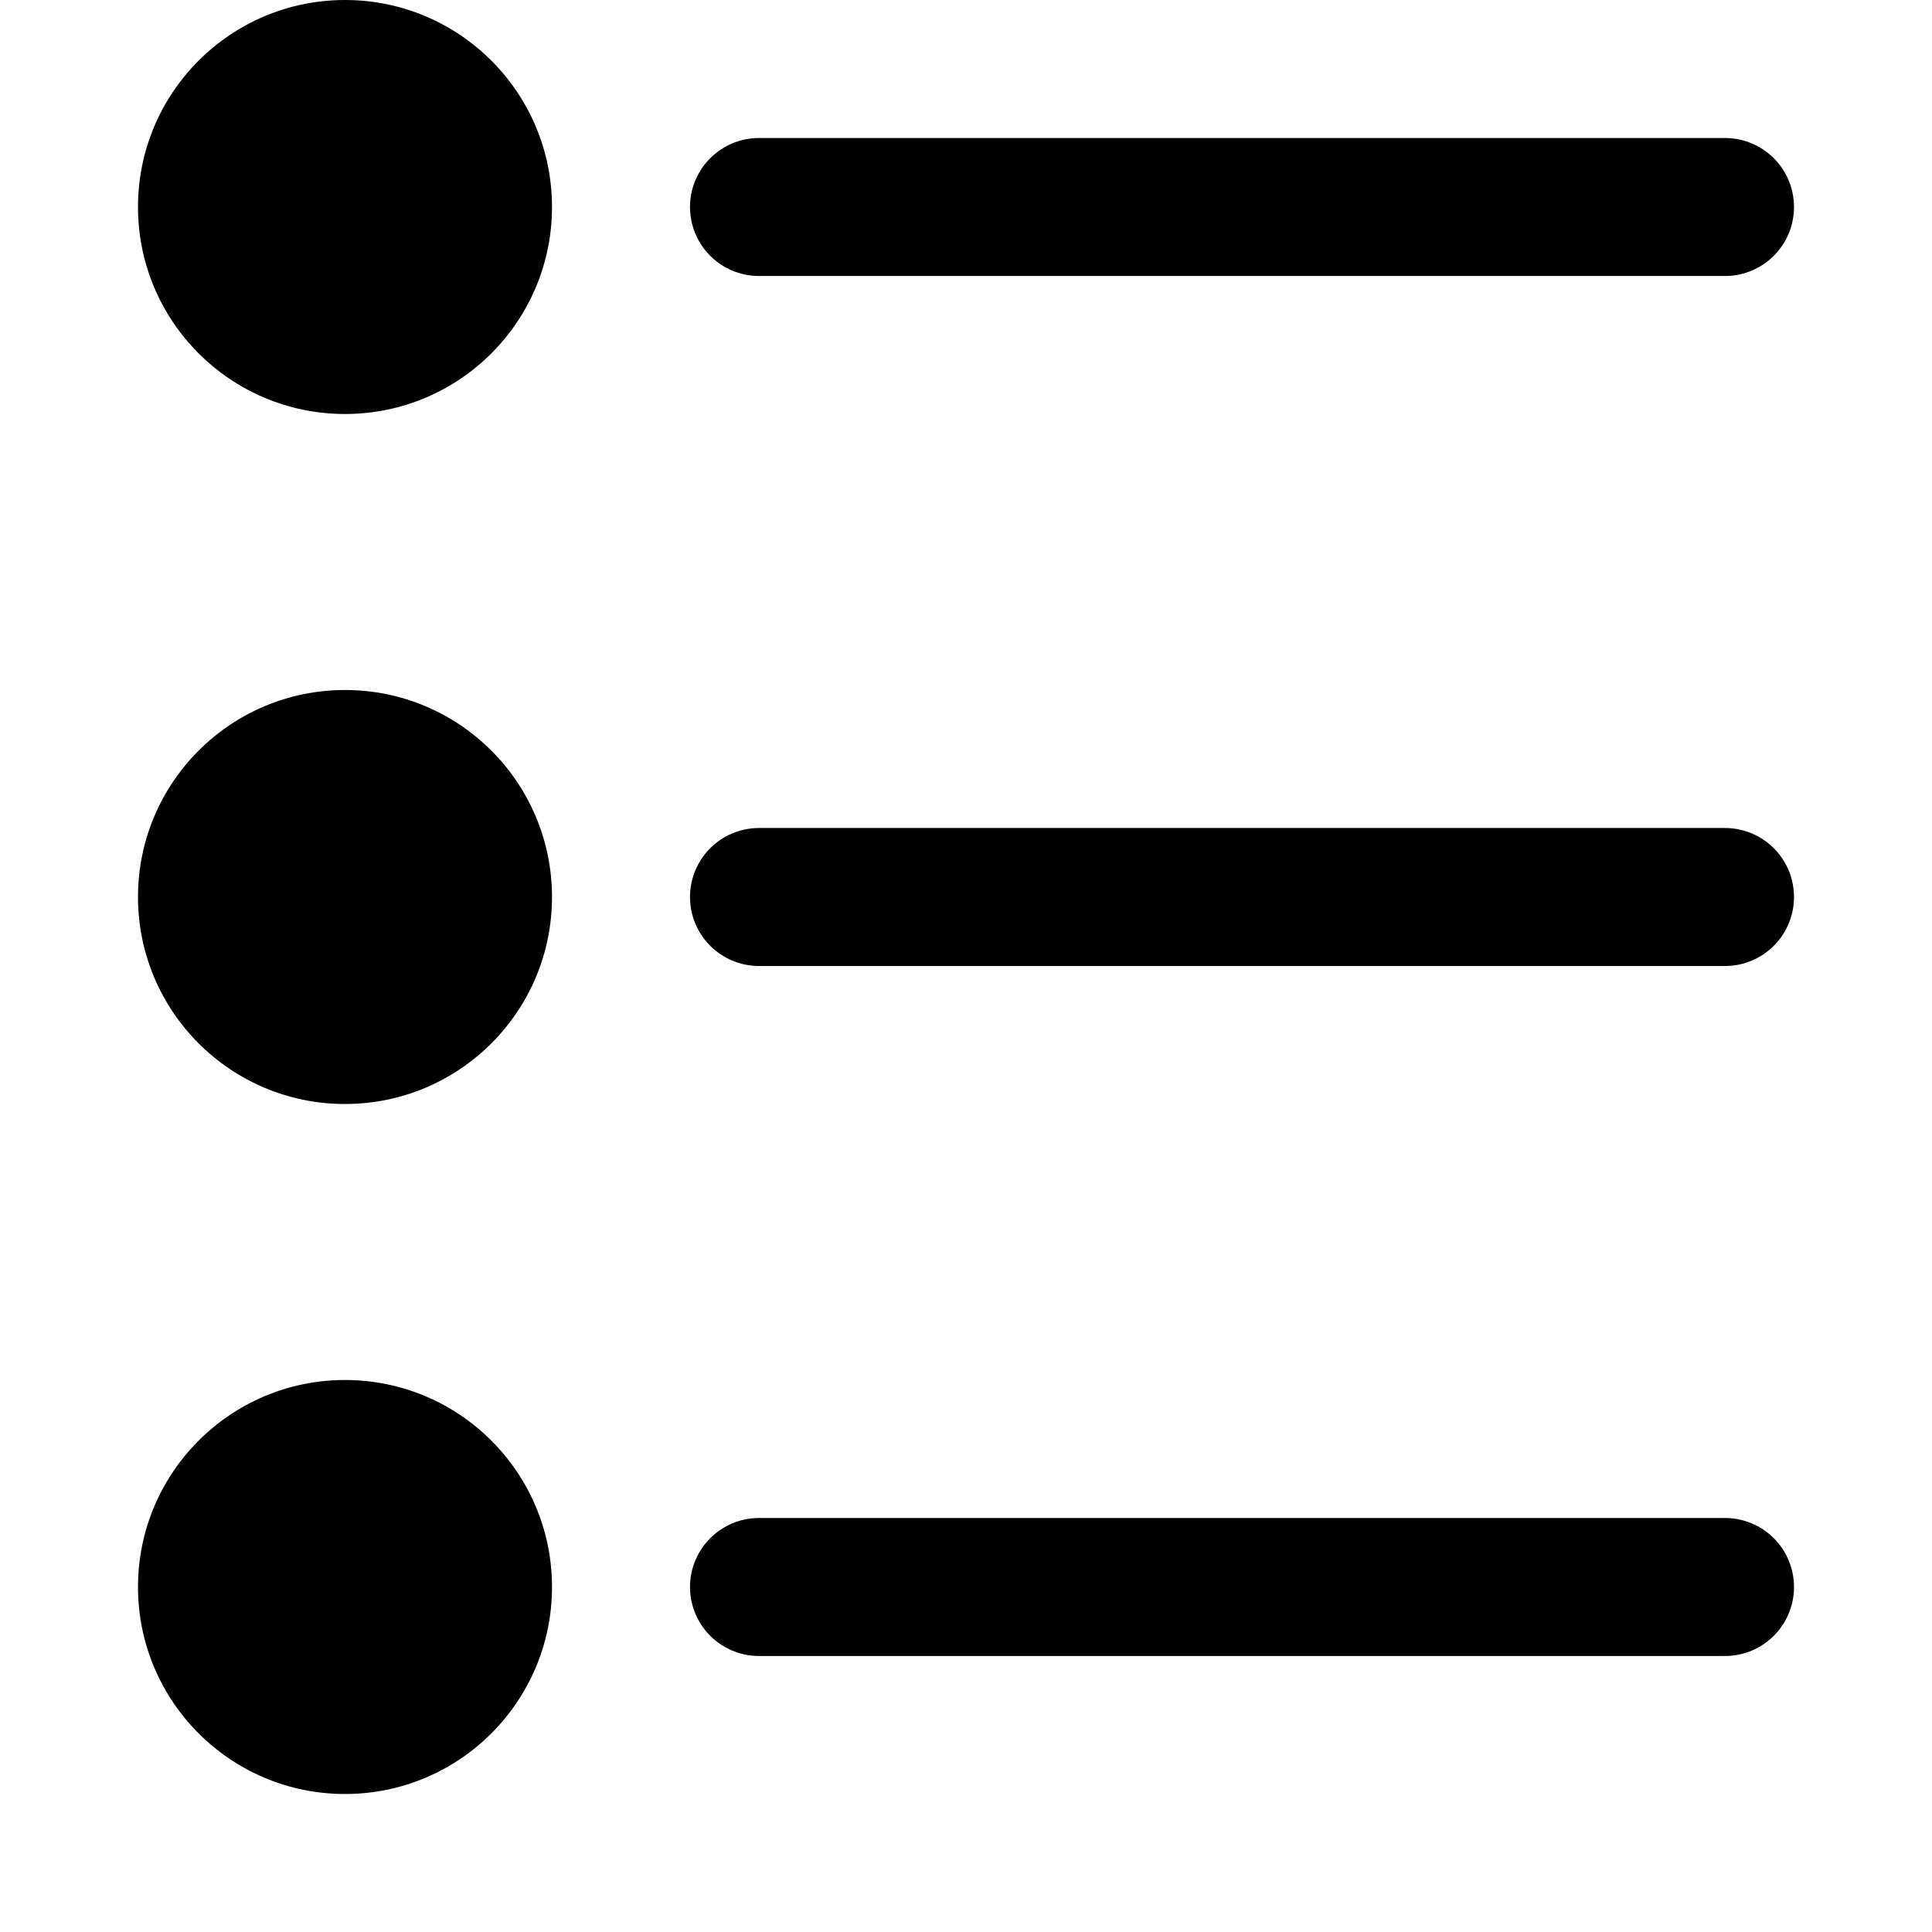
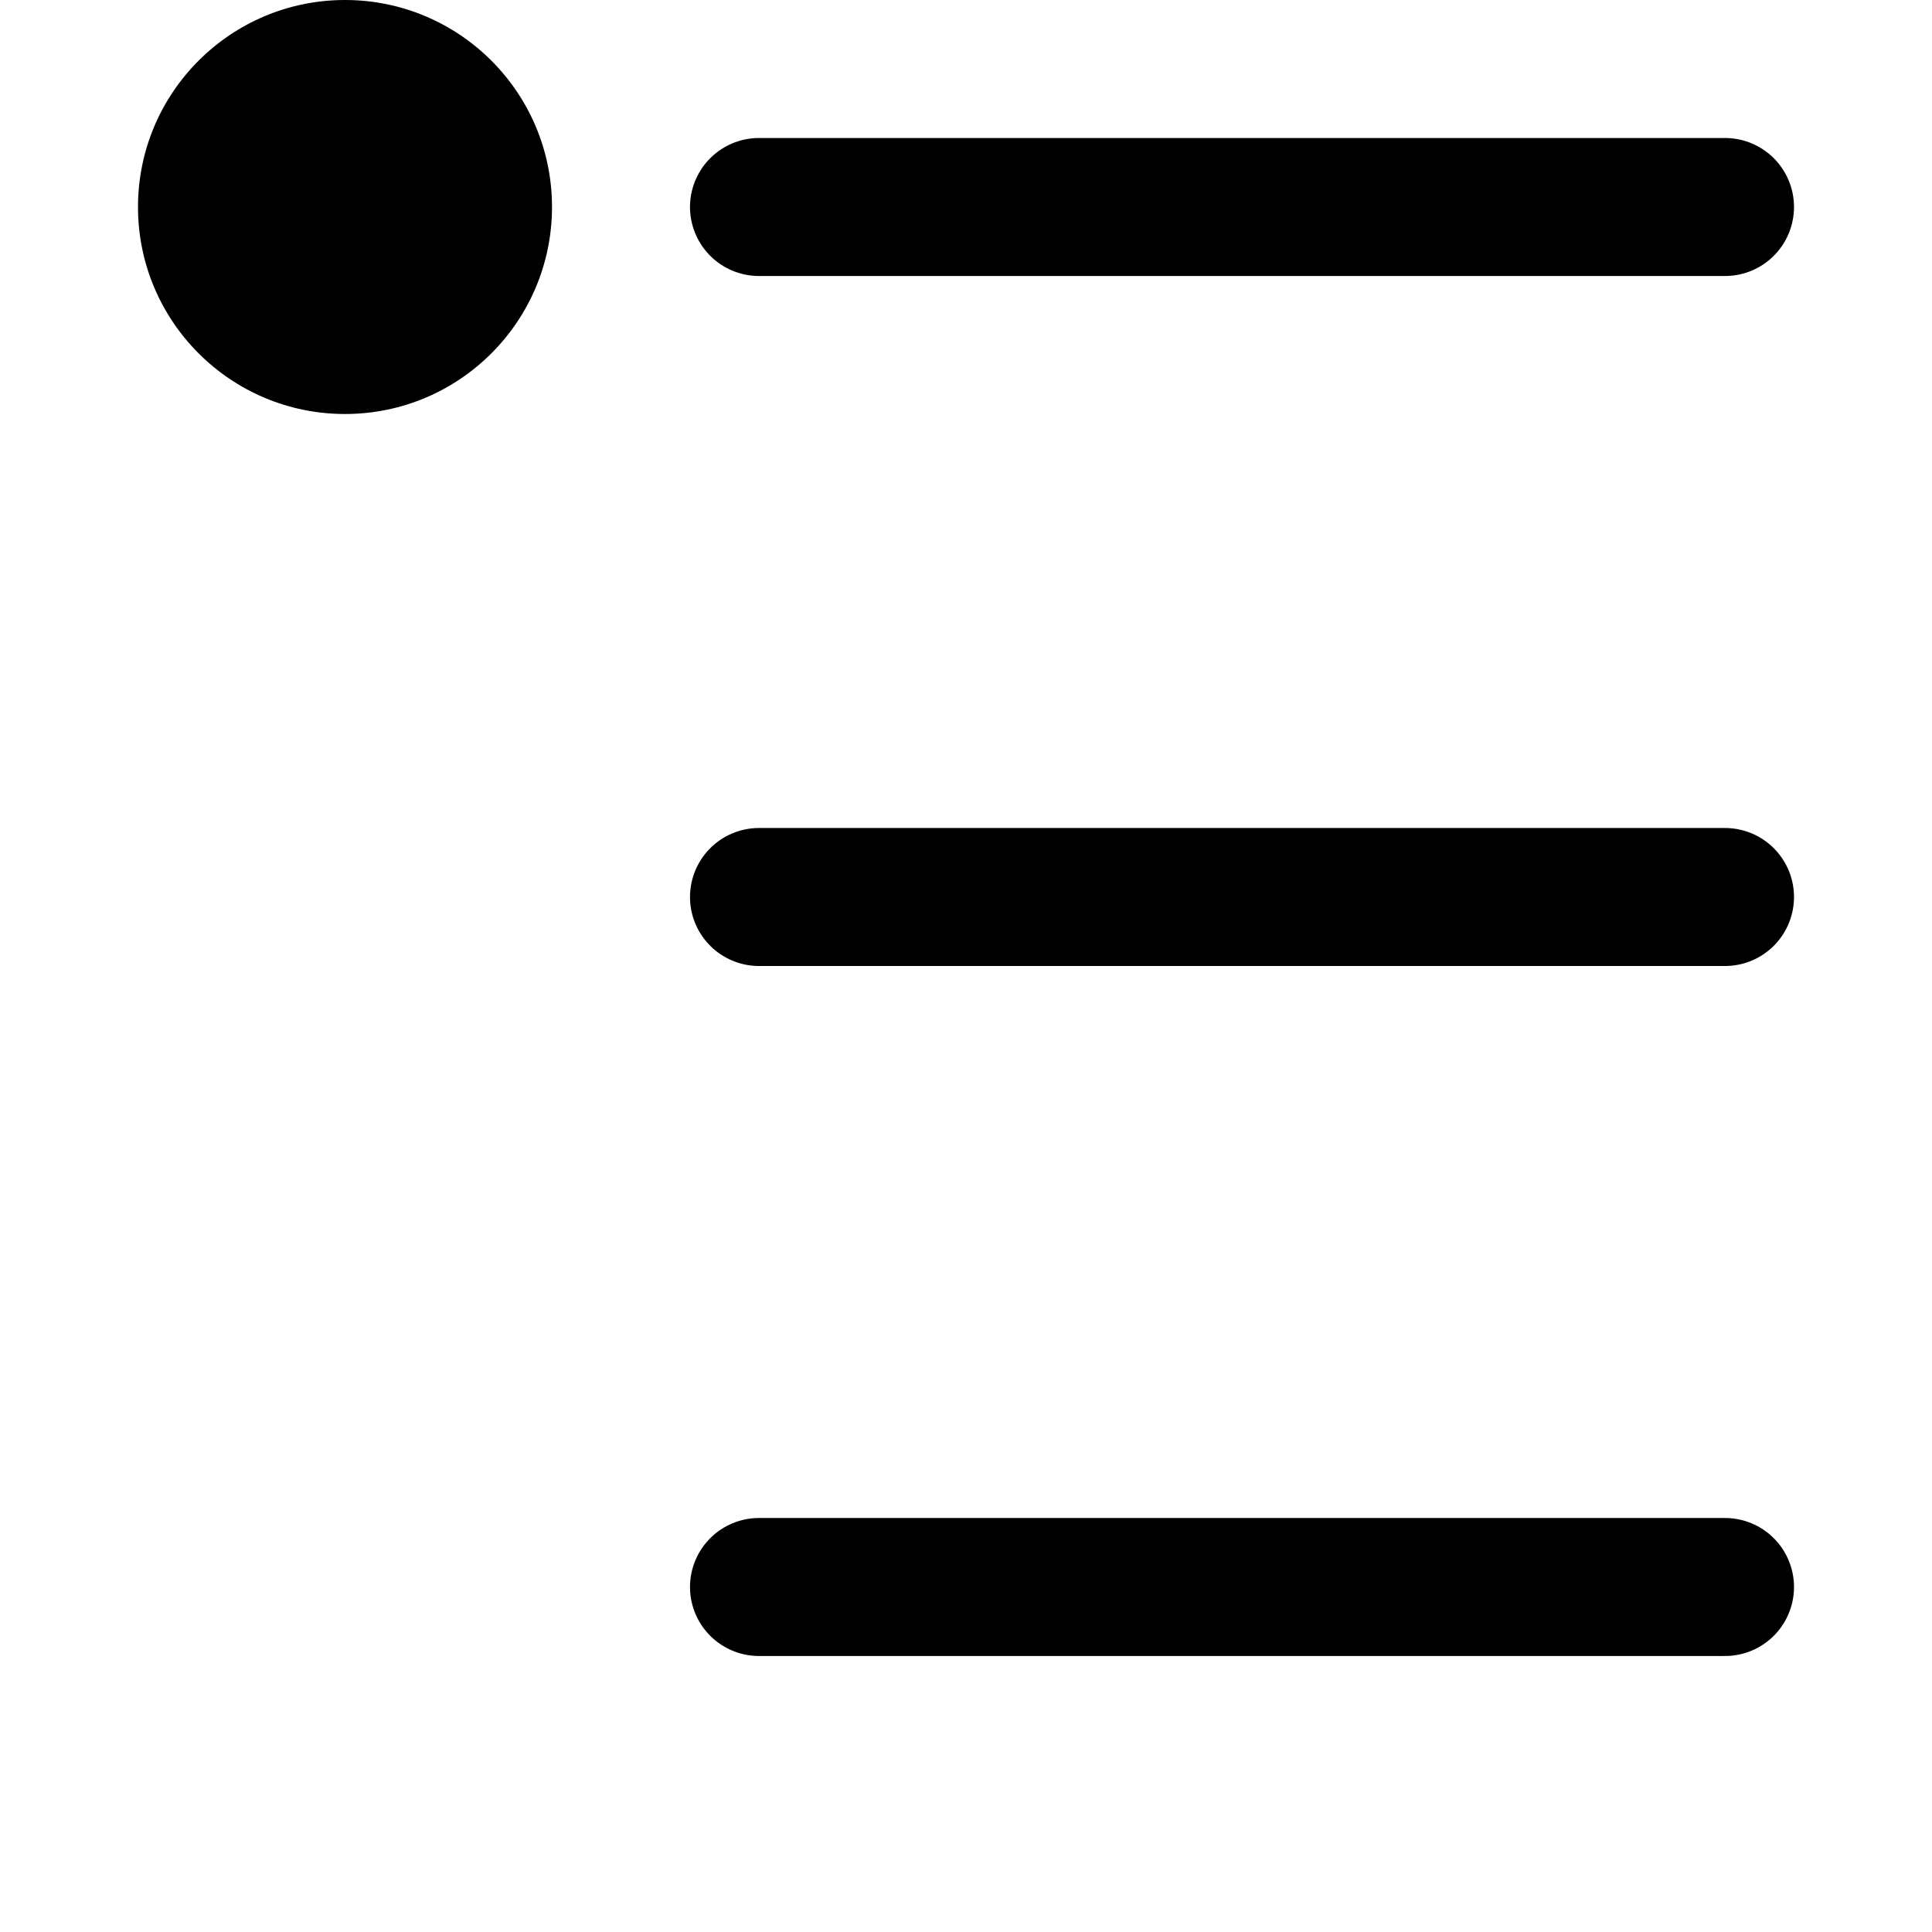
<svg xmlns="http://www.w3.org/2000/svg" width="14" height="14" viewBox="0 0 14 14">
  <g fill="currentColor">
    <circle cx="2.5" cy="1.5" r="1.5" />
-     <circle cx="2.5" cy="6.5" r="1.5" />
-     <circle cx="2.5" cy="11.5" r="1.5" />
  </g>
  <path stroke="currentColor" d="M5.5 11.5h7m-7-5h7m-7-5h7" stroke-linecap="round" />
</svg>